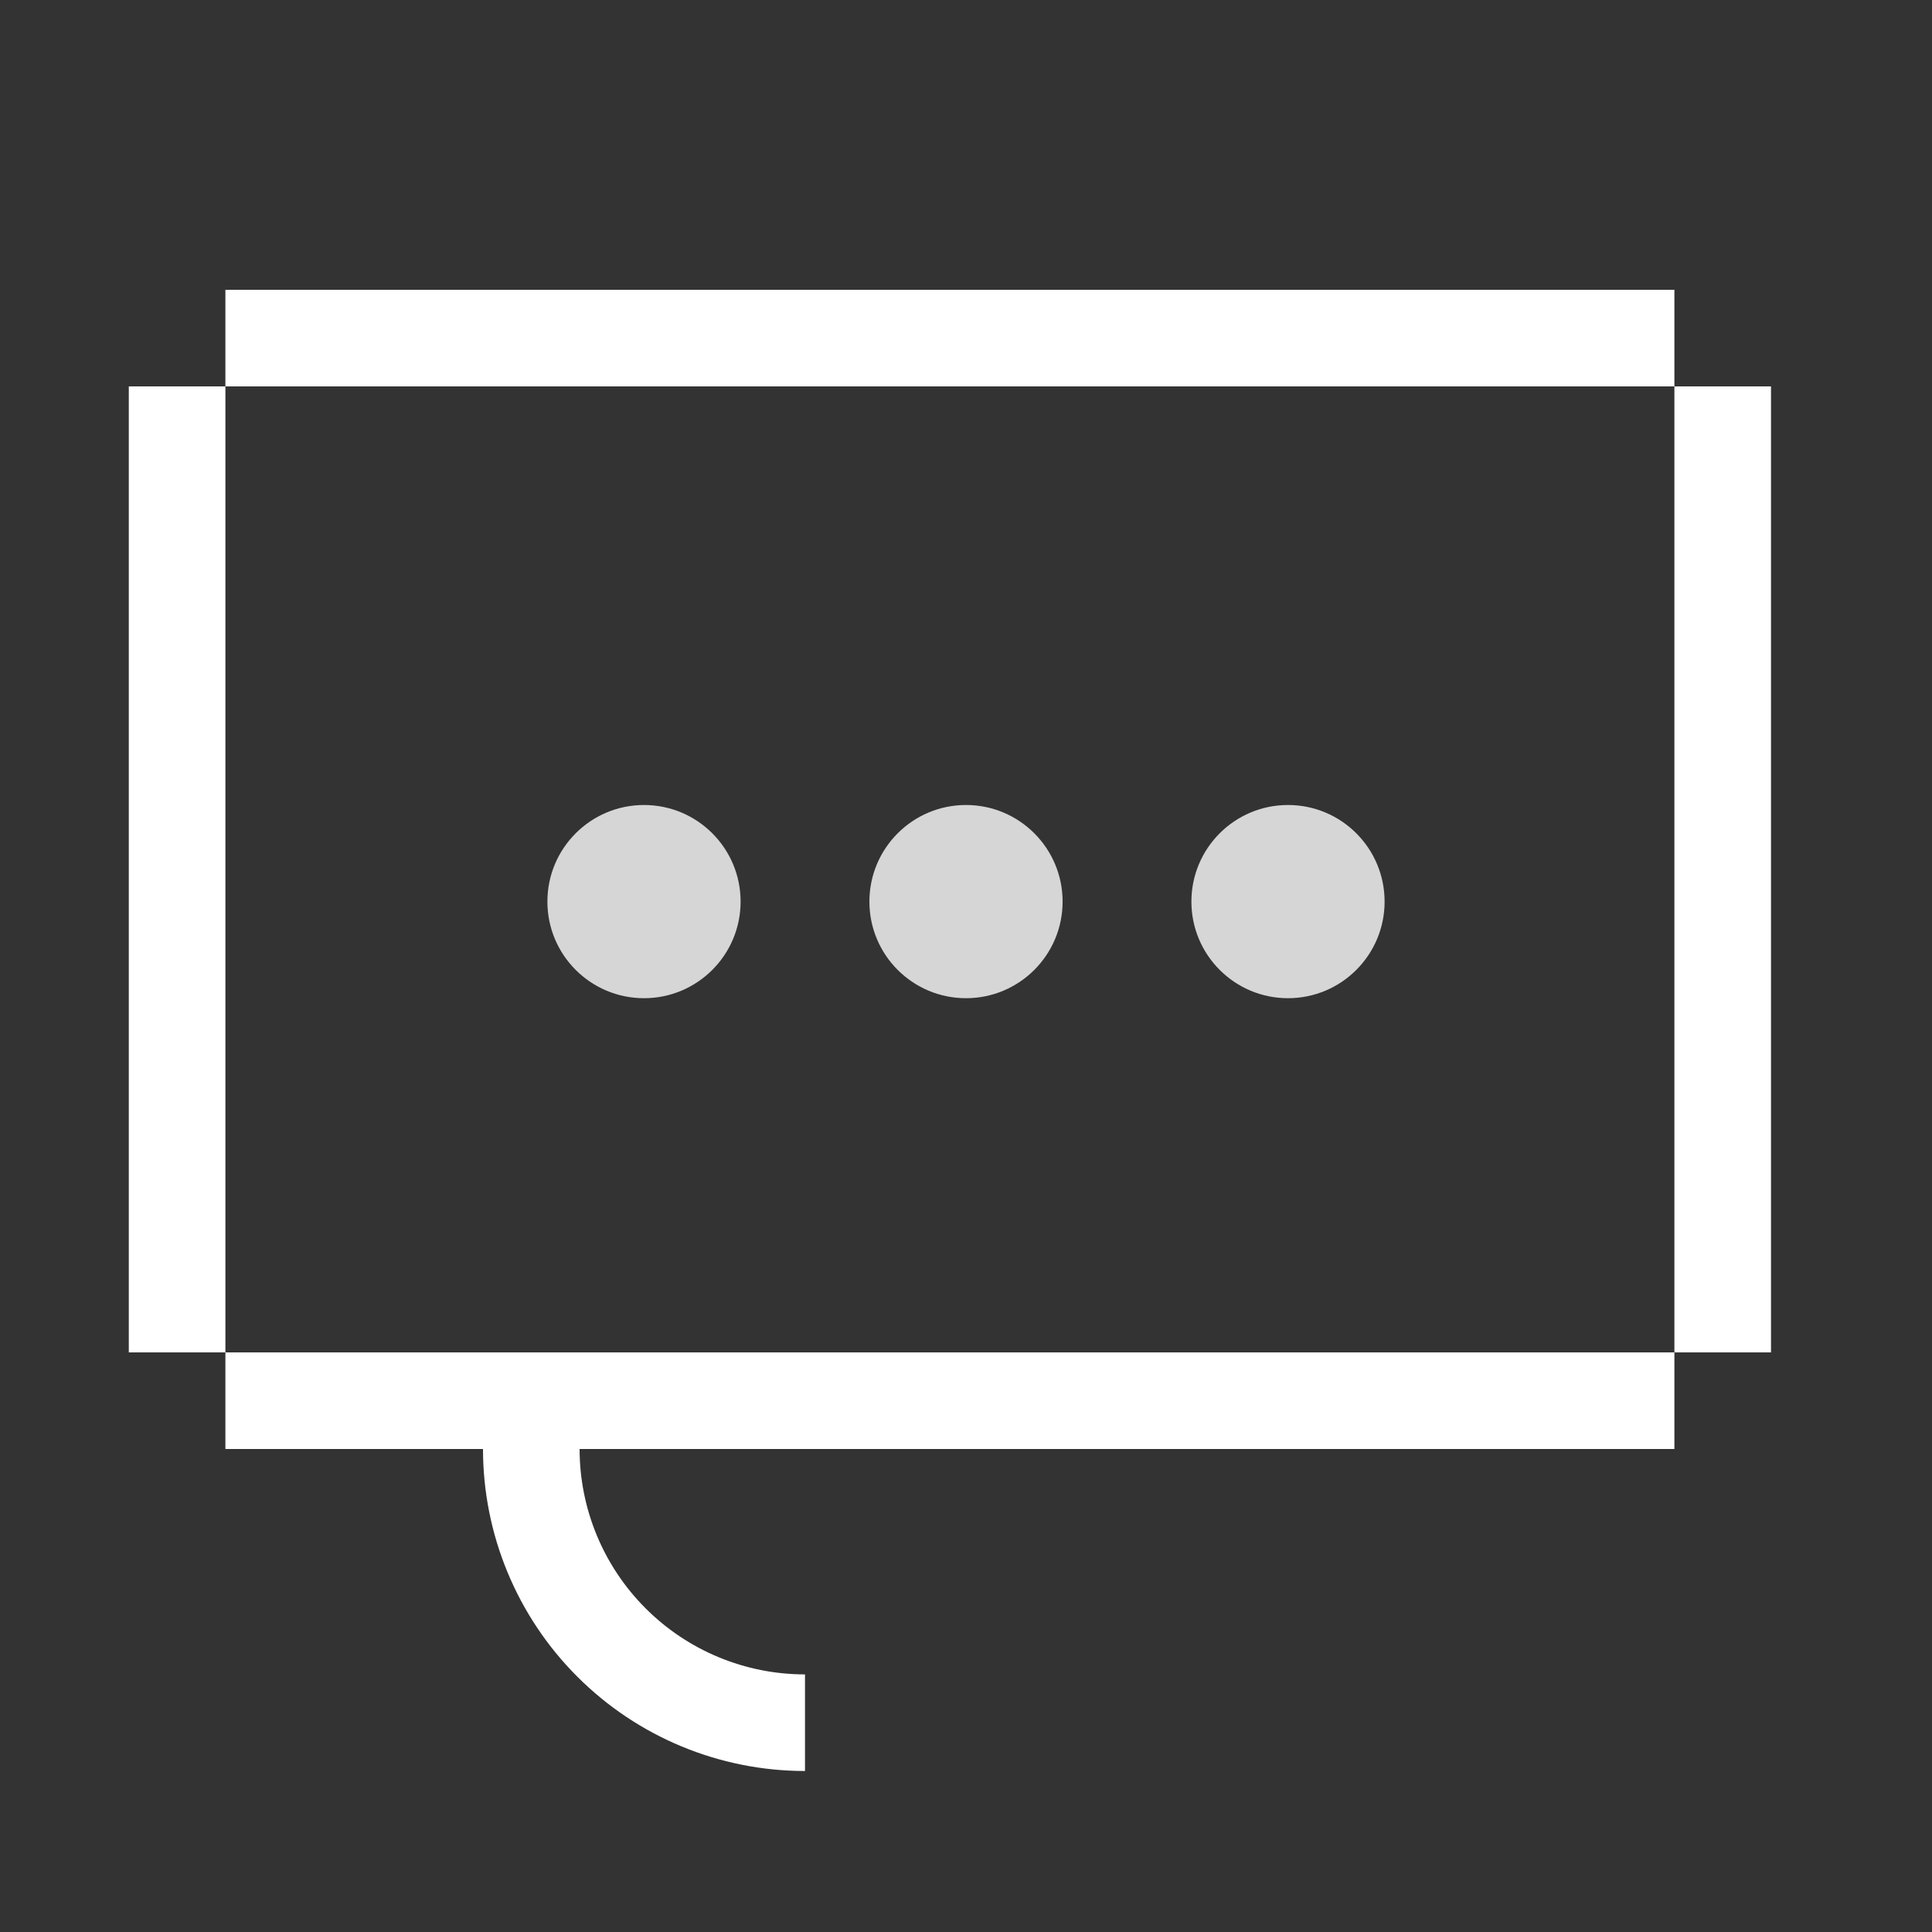
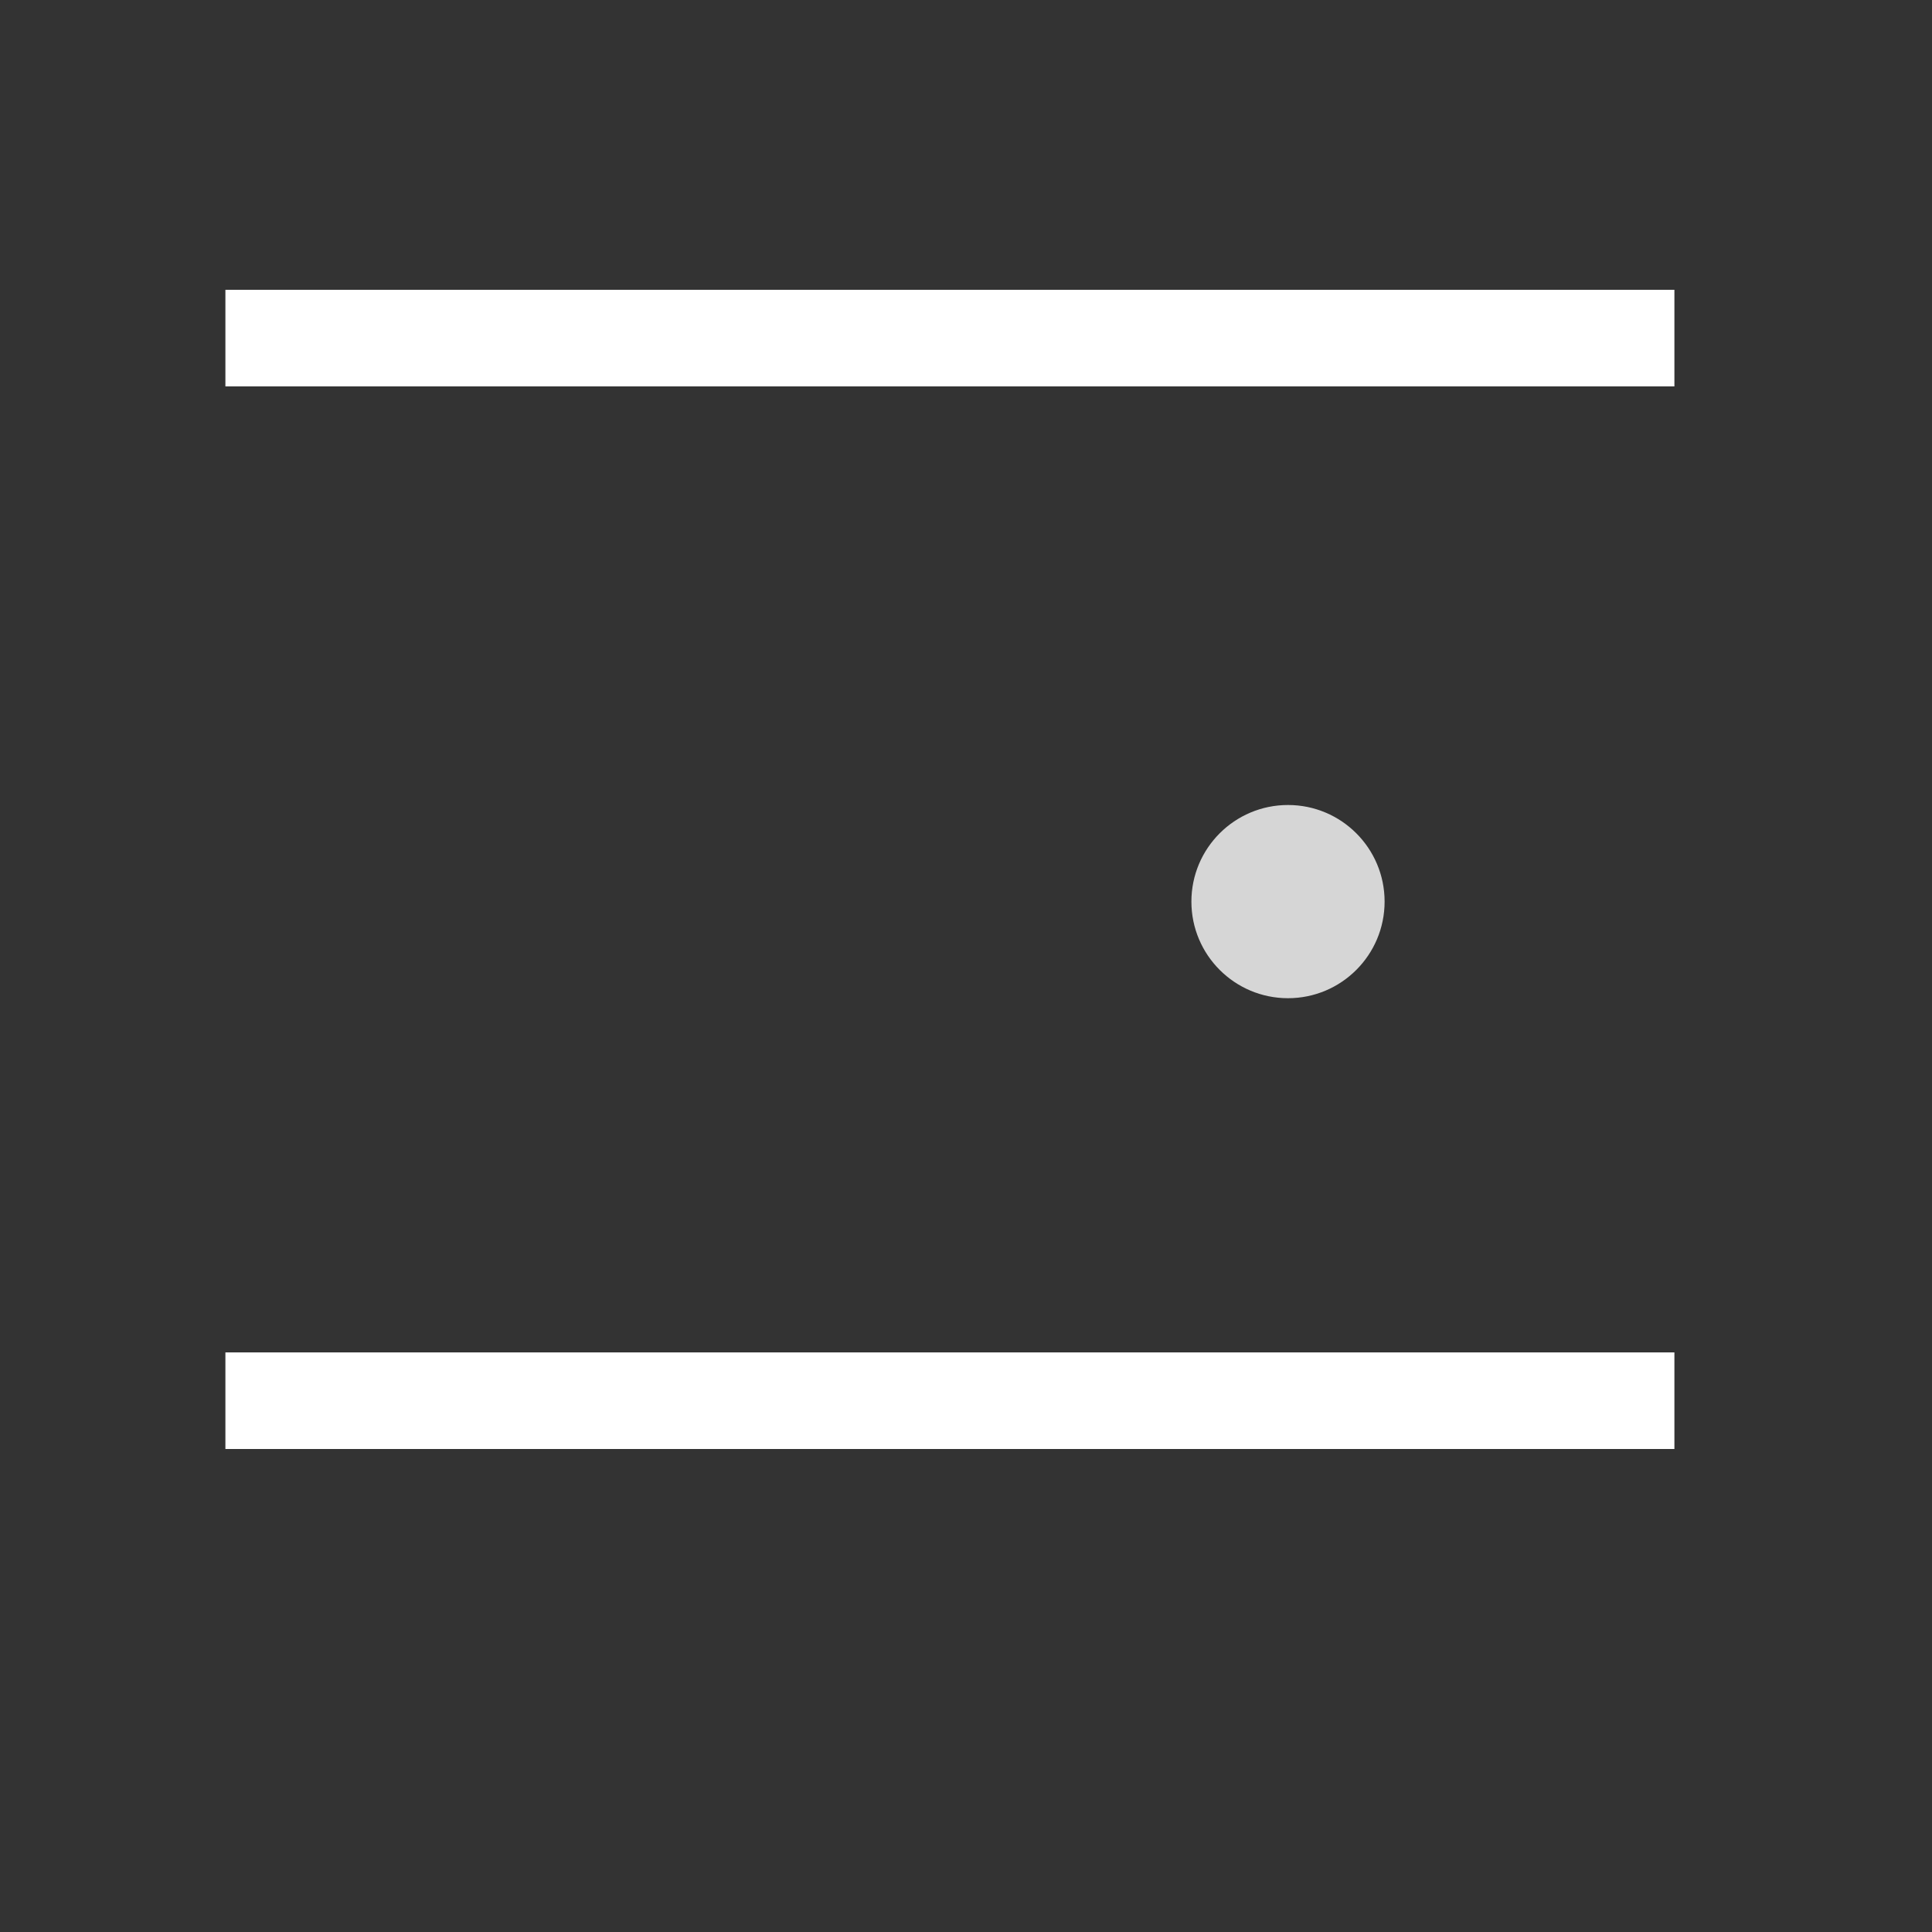
<svg xmlns="http://www.w3.org/2000/svg" width="60" height="60" viewBox="0 0 60 60" fill="none">
  <rect x="0" y="0" width="60" height="60" fill="#333333" stroke="none" />
-   <path d="M7 12L7 42L4 42L4 12L7 12Z" fill="white" />
-   <path d="M55 12L55 42L52 42L52 12L55 12Z" fill="white" />
  <path d="M7 9H52V12H7V9Z" fill="white" />
  <path d="M7 42H52V45H7V42Z" fill="white" />
-   <path d="M25 53.5C22.746 53.5 20.584 52.605 18.99 51.01C17.395 49.416 16.5 47.254 16.5 45" stroke="white" stroke-width="3" />
-   <circle opacity="0.8" cx="20" cy="28" r="3" fill="white" />
-   <circle opacity="0.8" cx="30" cy="28" r="3" fill="white" />
  <circle opacity="0.8" cx="40" cy="28" r="3" fill="white" />
</svg>